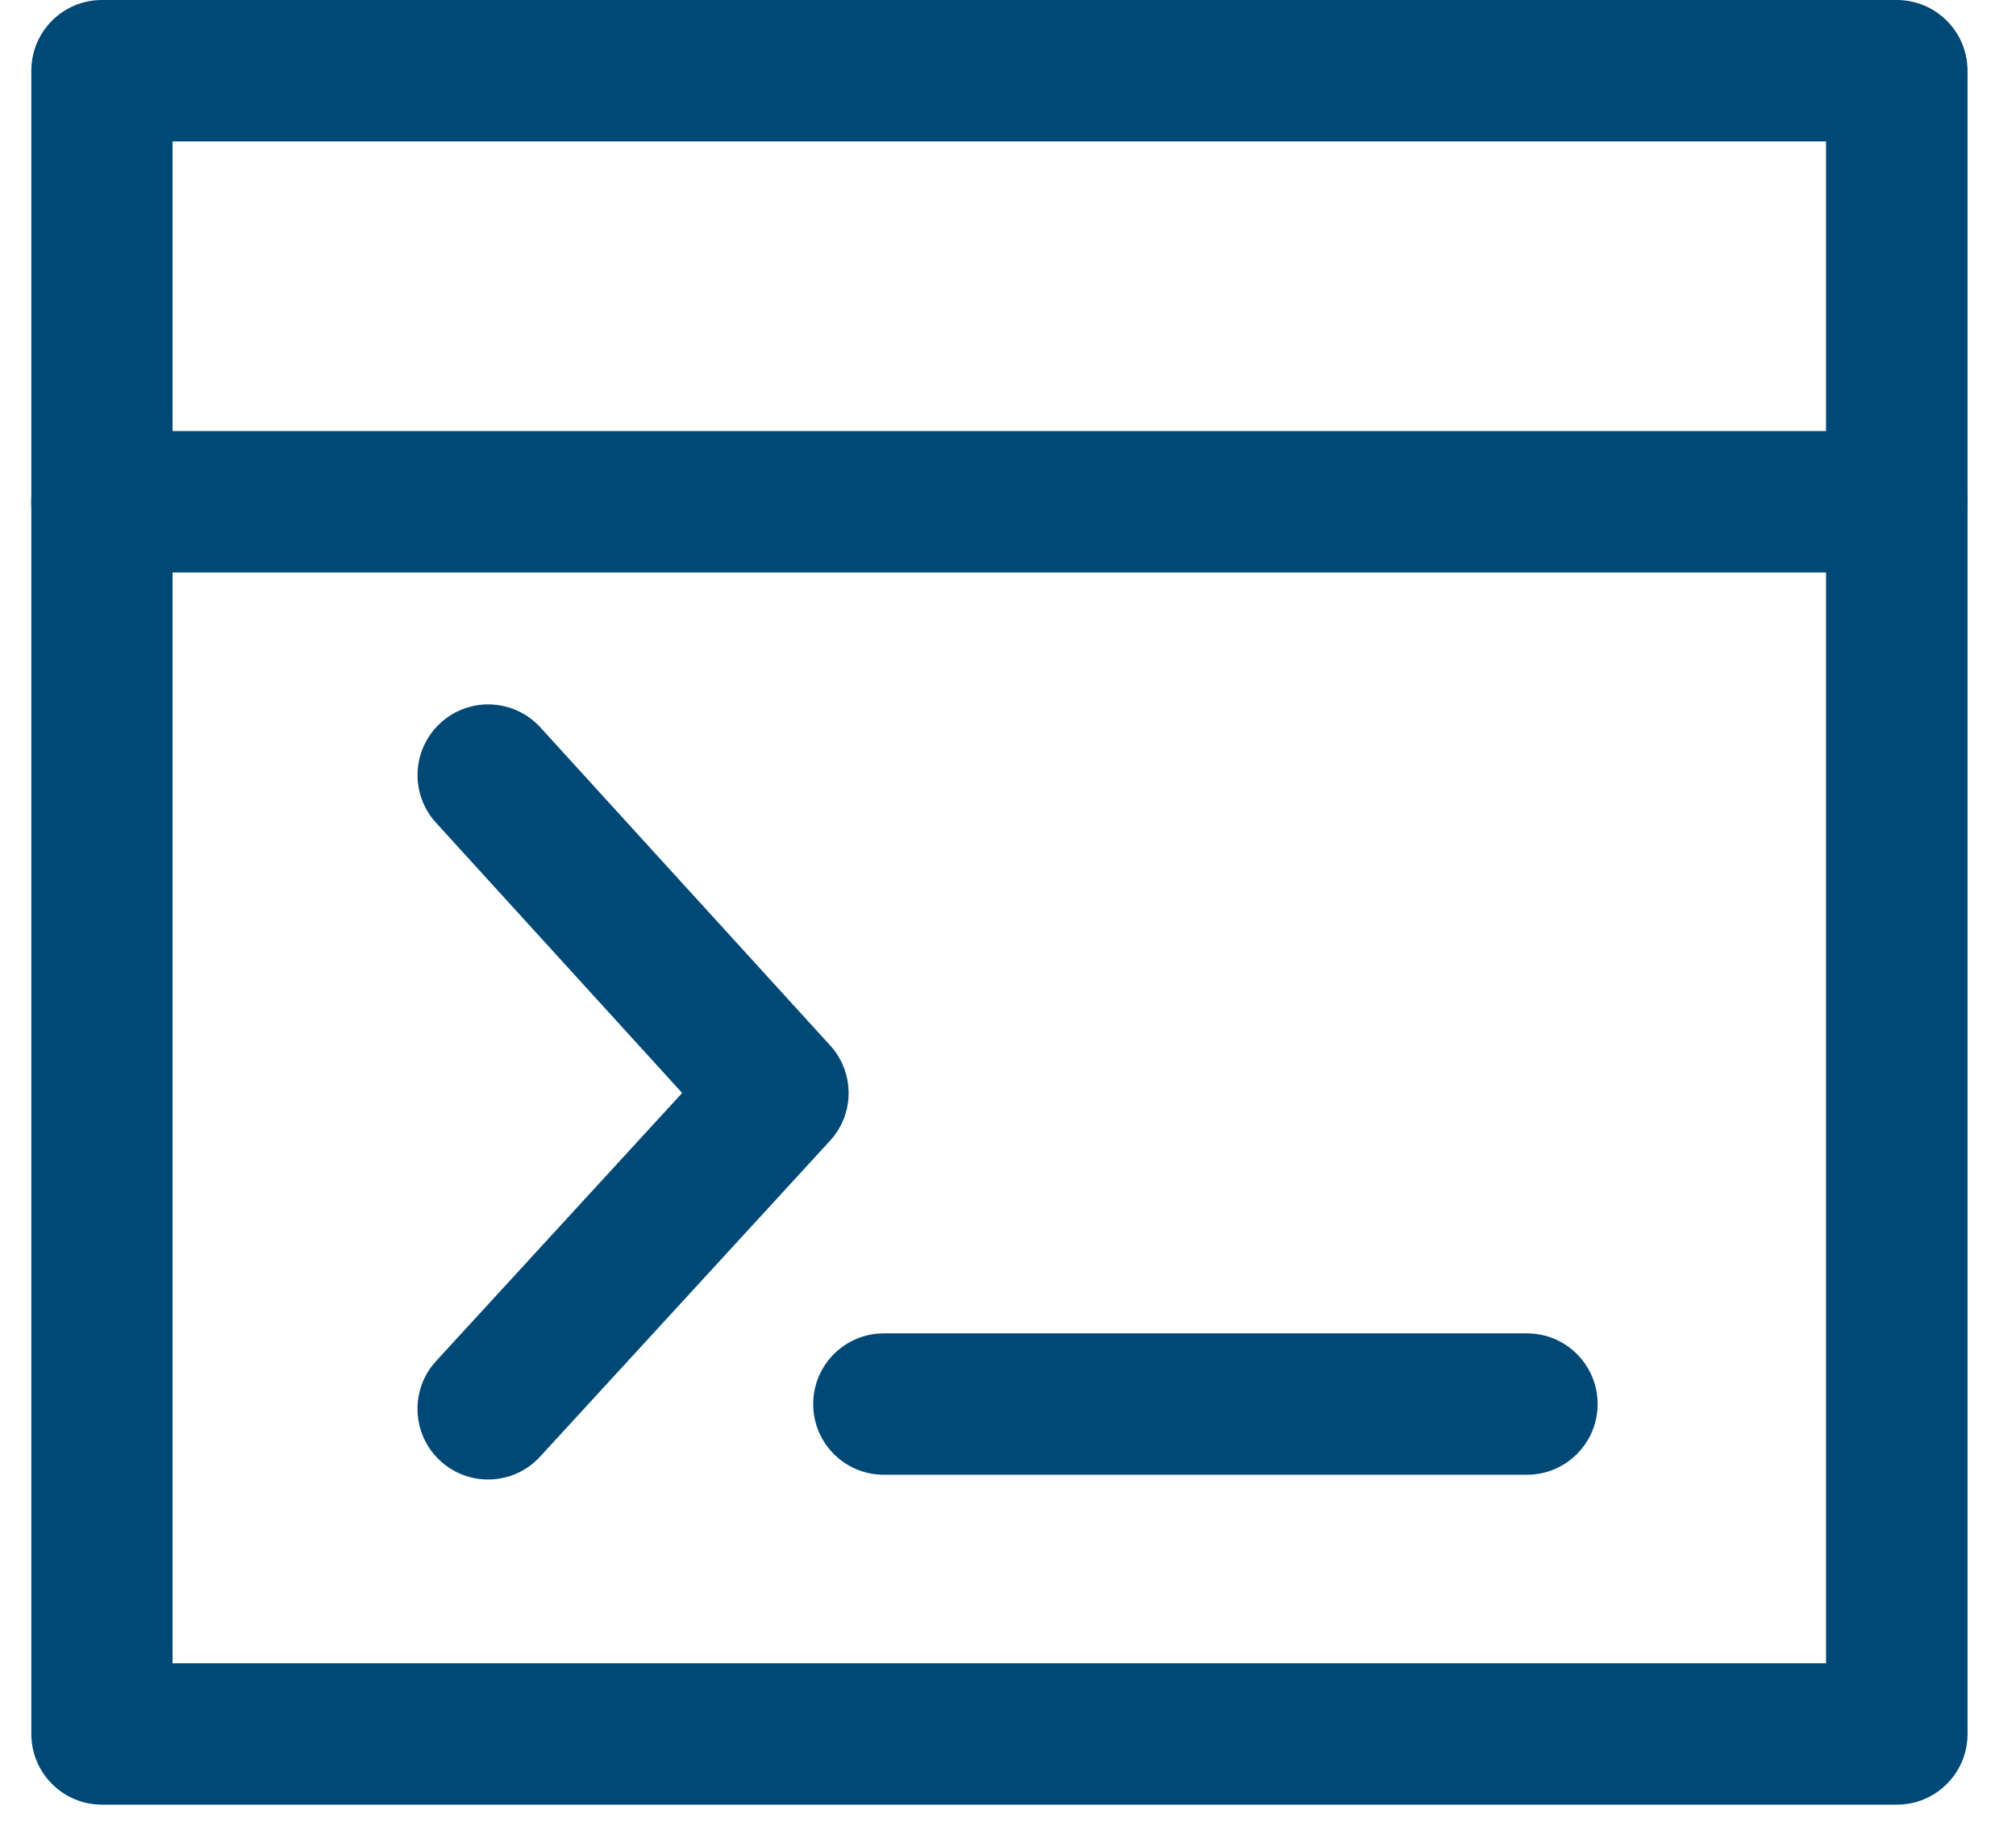
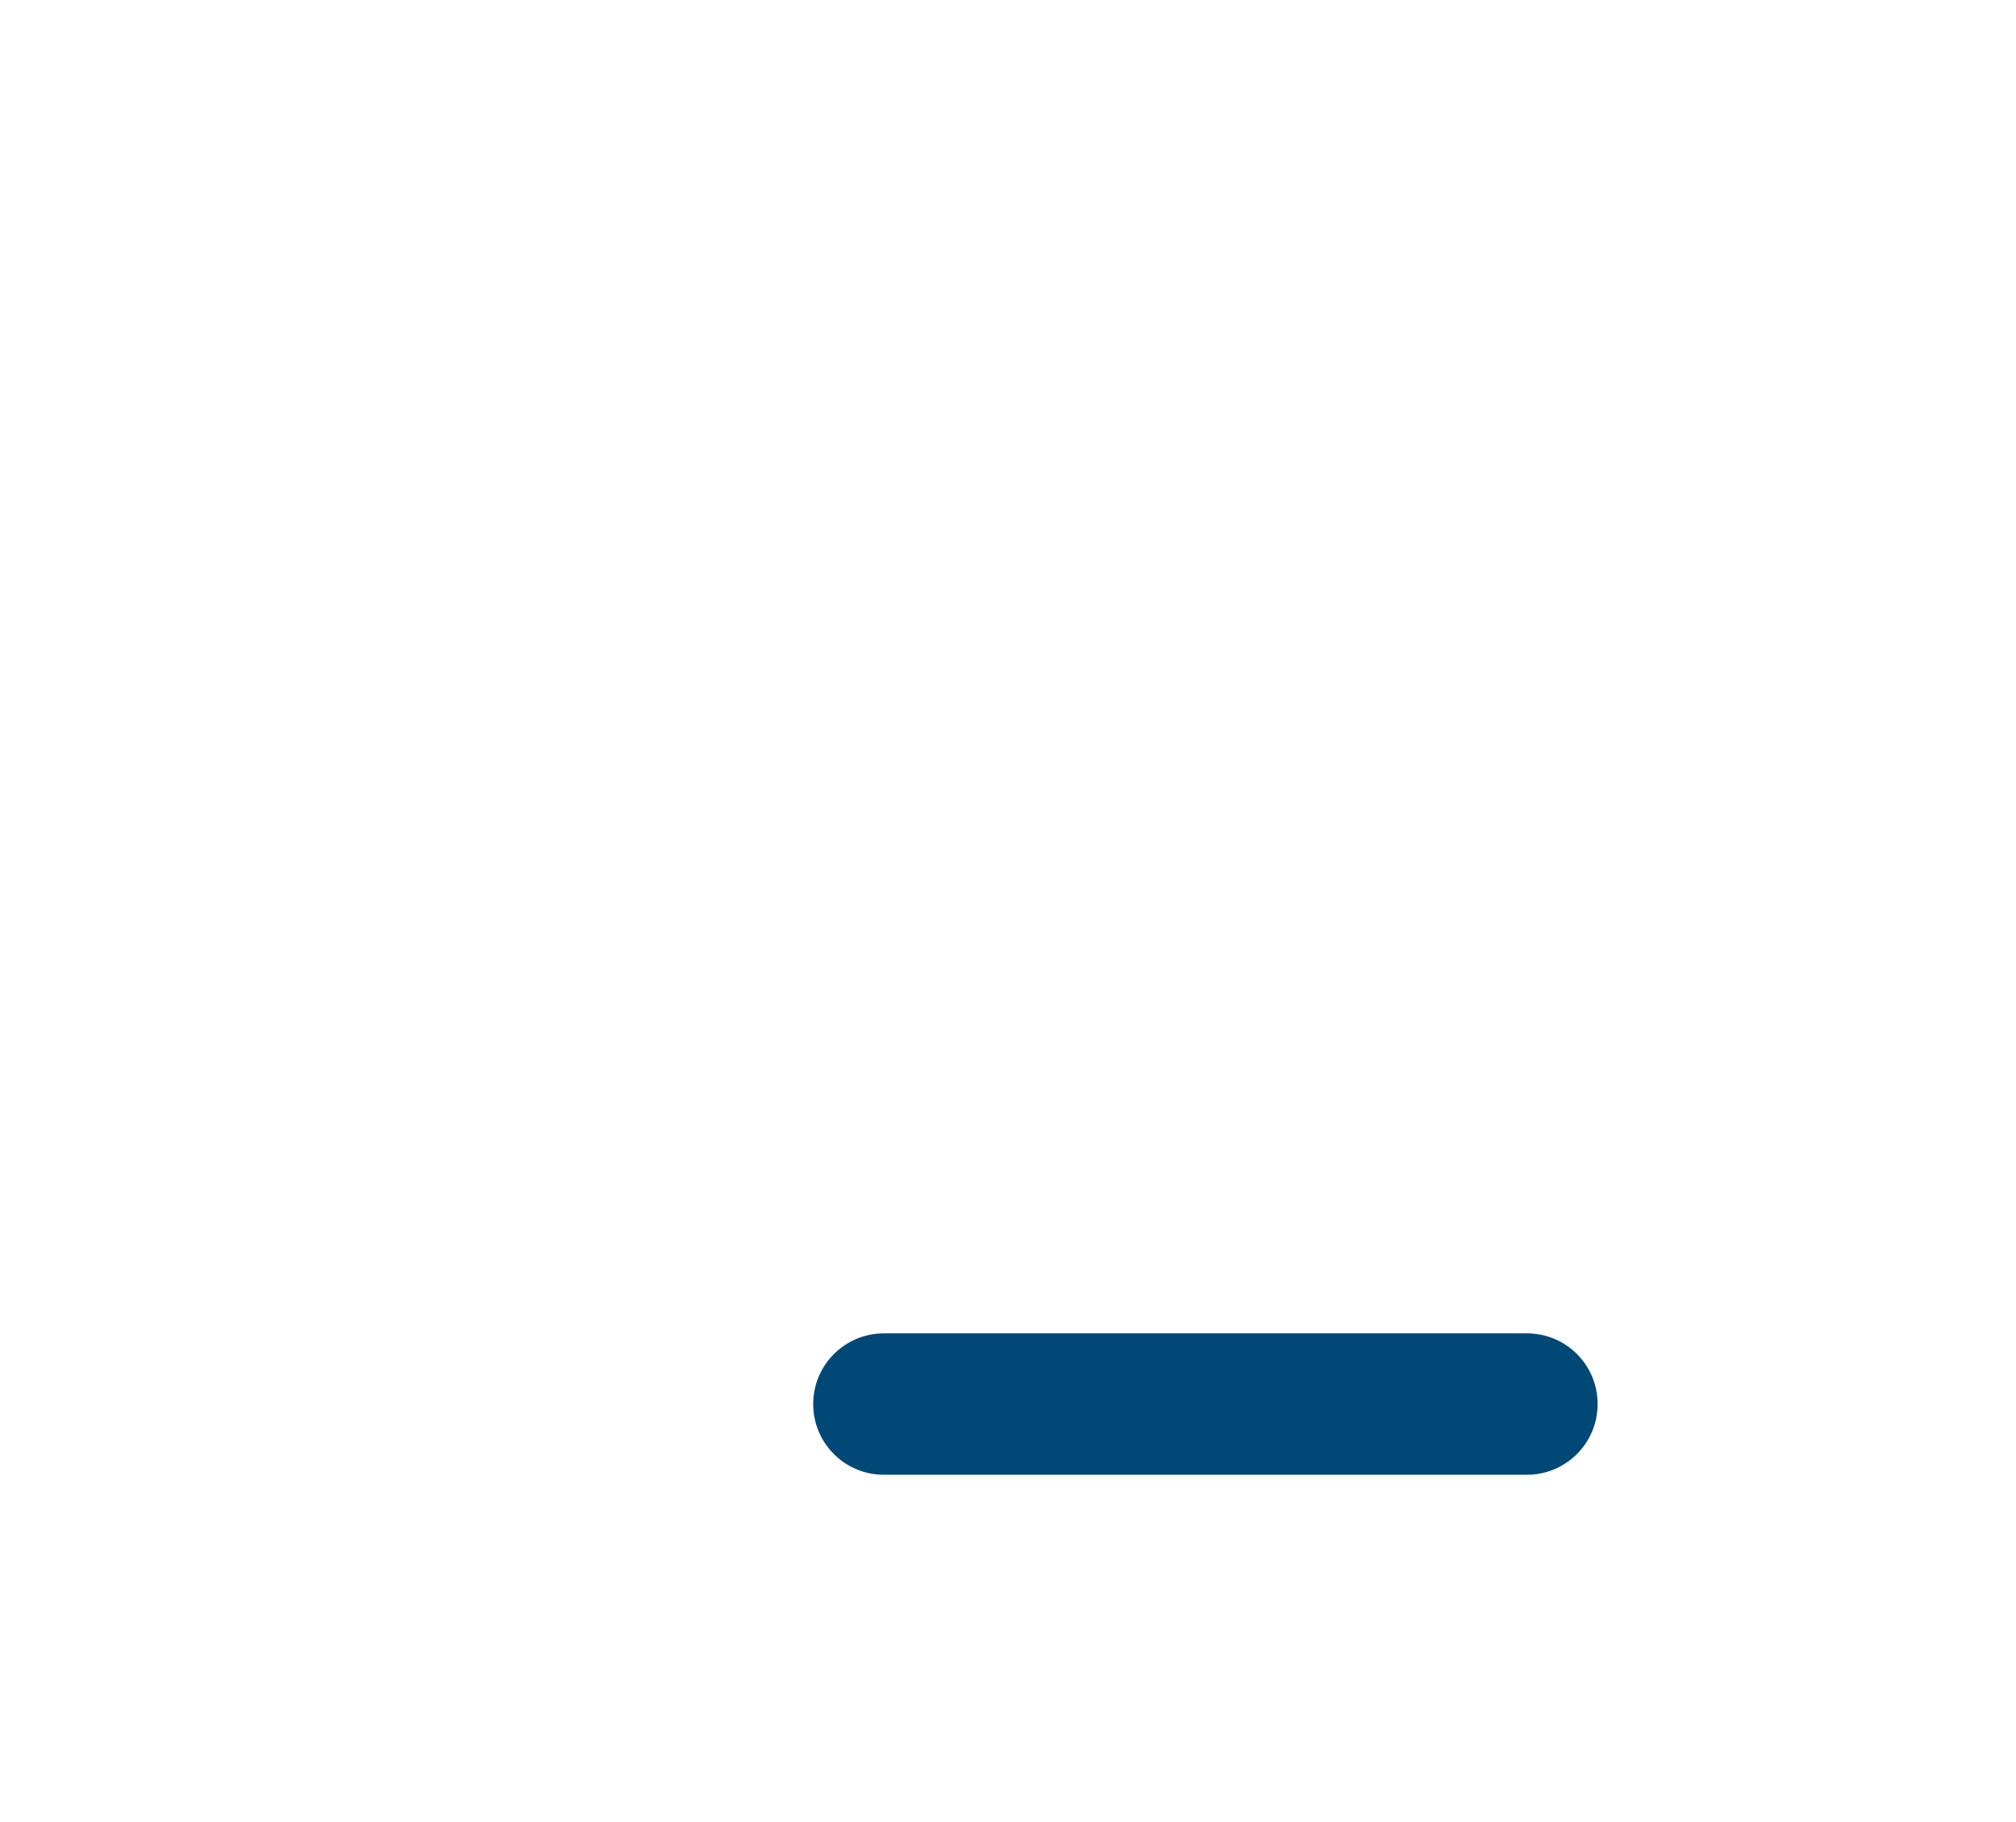
<svg xmlns="http://www.w3.org/2000/svg" version="1.1" id="Layer_1" x="0px" y="0px" viewBox="0 0 166 150" style="enable-background:new 0 0 166 150;" xml:space="preserve">
  <style type="text/css">
	.st0{fill:#004876;}
</style>
  <g>
    <g>
      <g>
-         <path class="st0" d="M156.18,0H8.39C5.18,0,2.58,2.6,2.58,5.82v136.93c0,3.21,2.6,5.82,5.82,5.82h147.79     c3.21,0,5.82-2.6,5.82-5.82V5.82C162,2.6,159.4,0,156.18,0z M150.36,136.93H14.21V11.64h136.15L150.36,136.93L150.36,136.93z" />
-       </g>
+         </g>
    </g>
    <g>
      <g>
-         <path class="st0" d="M156.18,35.49H8.39c-3.21,0-5.82,2.6-5.82,5.82s2.6,5.82,5.82,5.82h147.79c3.21,0,5.82-2.6,5.82-5.82     S159.4,35.49,156.18,35.49z" />
-       </g>
+         </g>
    </g>
    <g>
      <g>
-         <path class="st0" d="M68.36,86.07L44.5,59.89c-2.16-2.37-5.84-2.55-8.22-0.38c-2.37,2.16-2.55,5.84-0.38,8.22l20.27,22.25     l-20.26,22.07c-2.17,2.36-2.02,6.05,0.35,8.22c1.12,1.03,2.53,1.53,3.93,1.53c1.57,0,3.14-0.63,4.29-1.89l23.86-25.99     C70.38,91.71,70.39,88.3,68.36,86.07z" />
-       </g>
+         </g>
    </g>
    <g>
      <g>
        <path class="st0" d="M125.73,109.77H72.78c-3.21,0-5.82,2.6-5.82,5.82s2.6,5.82,5.82,5.82h52.95c3.21,0,5.82-2.6,5.82-5.82     S128.95,109.77,125.73,109.77z" />
      </g>
    </g>
  </g>
</svg>